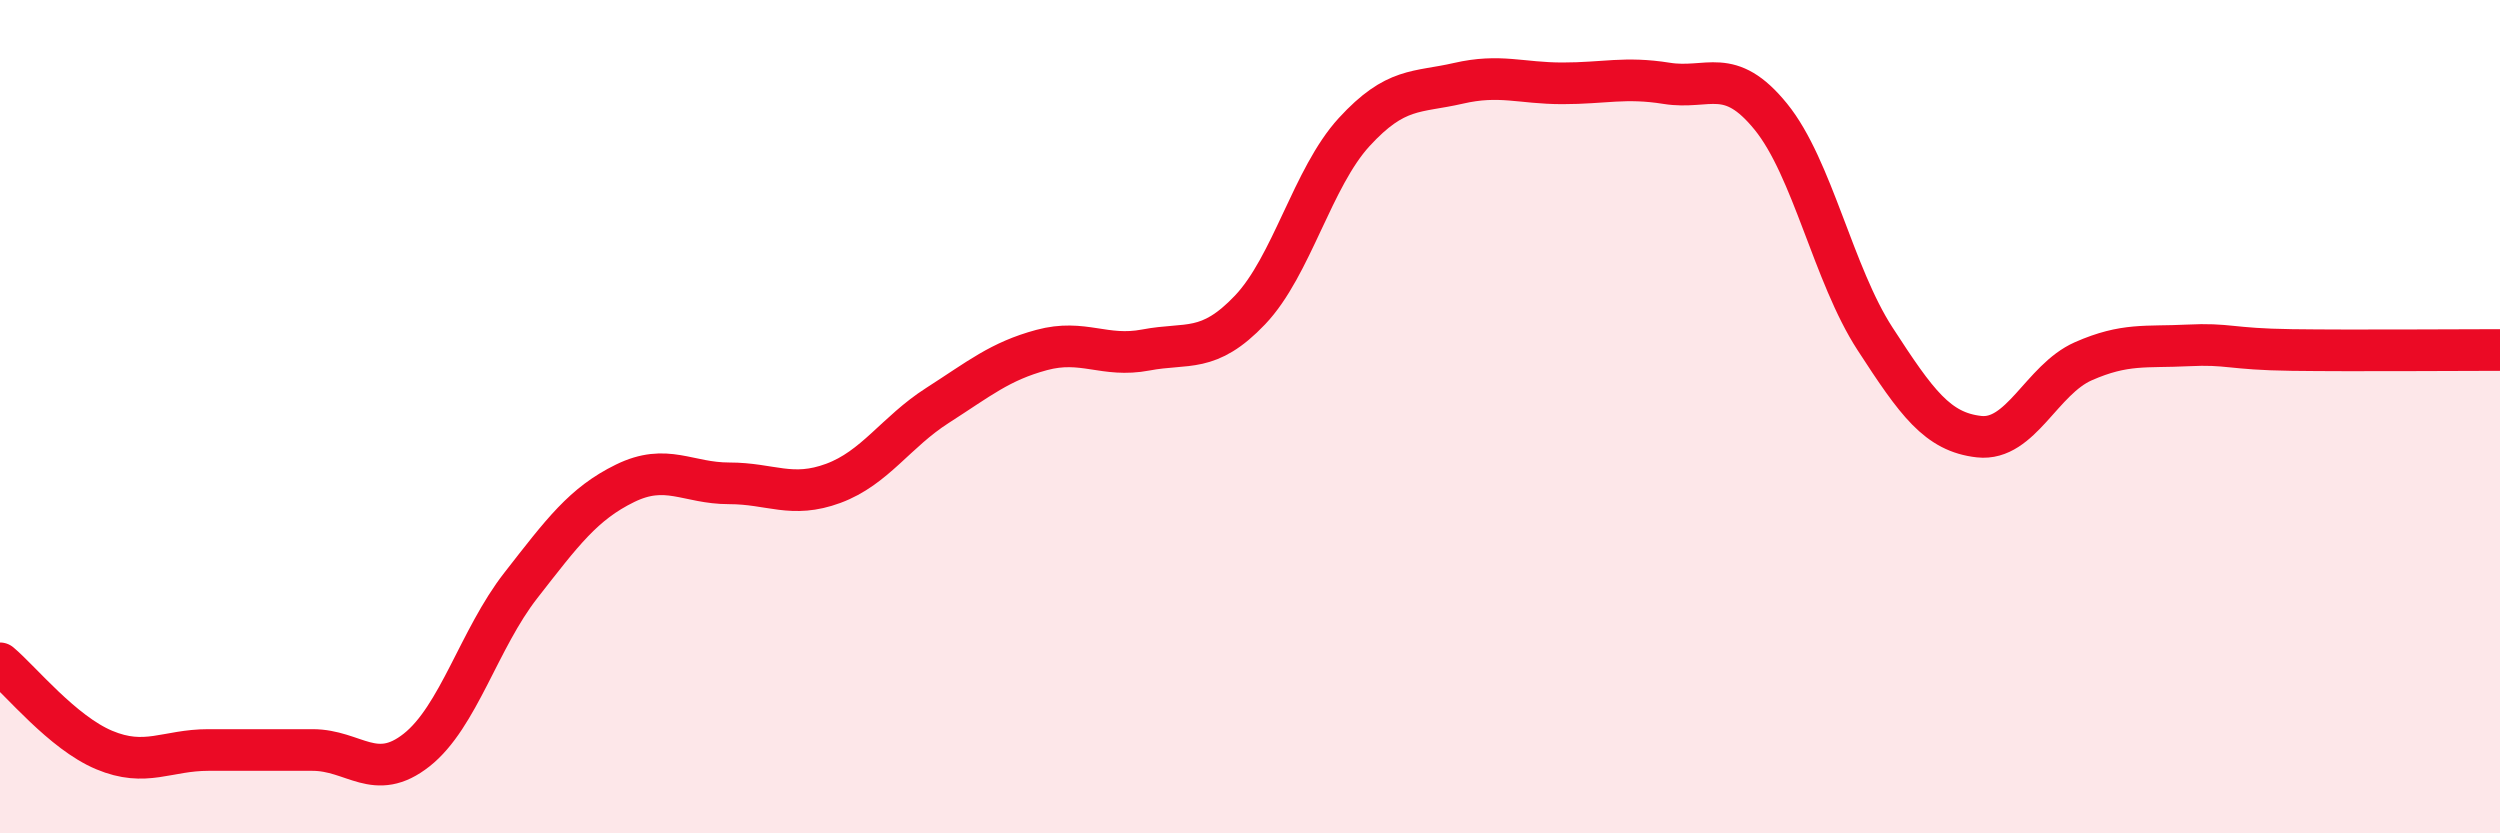
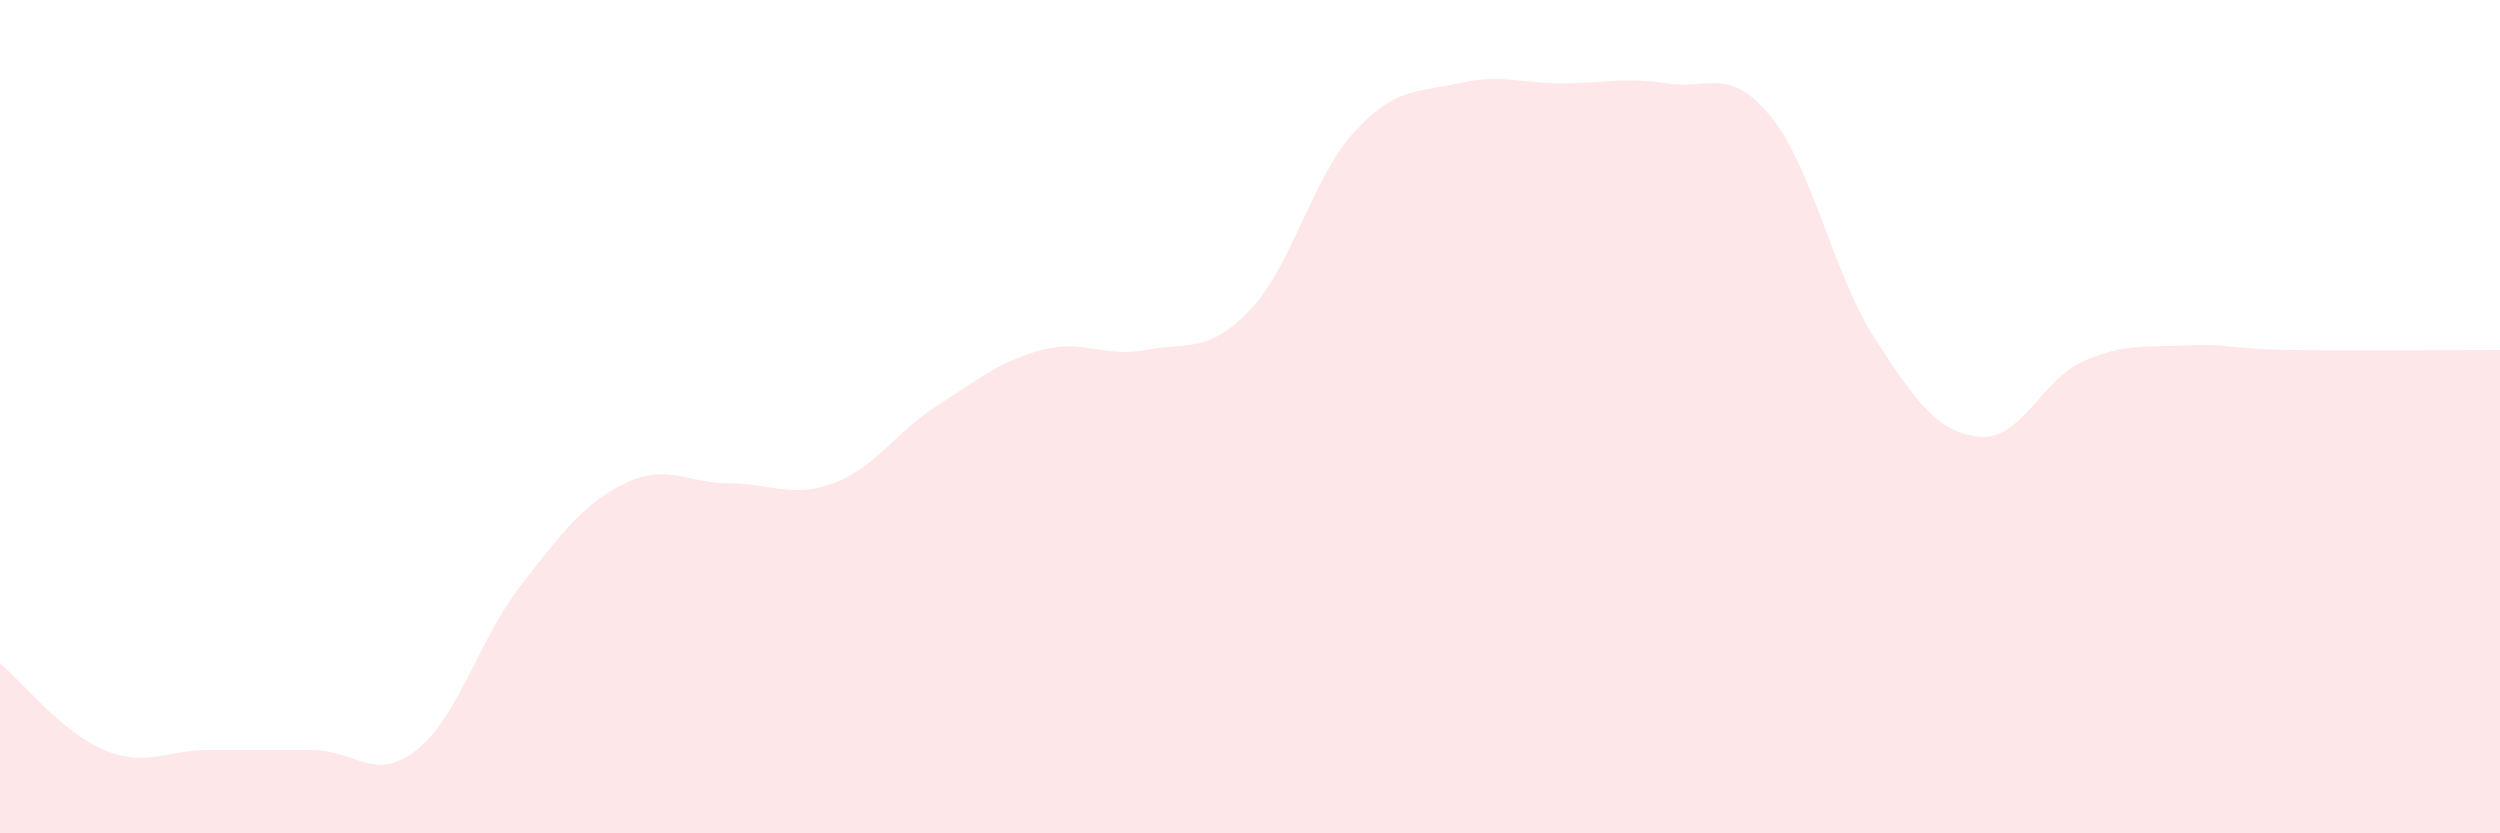
<svg xmlns="http://www.w3.org/2000/svg" width="60" height="20" viewBox="0 0 60 20">
  <path d="M 0,15.92 C 0.5,16.34 1.5,17.58 2.5,18 C 3.5,18.42 4,18 5,18 C 6,18 6.5,18 7.5,18 C 8.5,18 9,18.79 10,18 C 11,17.21 11.5,15.33 12.5,14.05 C 13.5,12.77 14,12.09 15,11.6 C 16,11.11 16.5,11.6 17.5,11.6 C 18.5,11.6 19,11.97 20,11.6 C 21,11.23 21.5,10.37 22.5,9.73 C 23.5,9.09 24,8.67 25,8.4 C 26,8.13 26.5,8.59 27.5,8.4 C 28.5,8.21 29,8.49 30,7.44 C 31,6.39 31.5,4.26 32.5,3.17 C 33.5,2.08 34,2.23 35,2 C 36,1.77 36.5,2 37.5,2 C 38.5,2 39,1.84 40,2 C 41,2.16 41.5,1.57 42.5,2.8 C 43.5,4.03 44,6.59 45,8.13 C 46,9.67 46.5,10.37 47.5,10.48 C 48.5,10.59 49,9.11 50,8.67 C 51,8.23 51.5,8.34 52.5,8.29 C 53.5,8.24 53.5,8.38 55,8.4 C 56.5,8.42 59,8.4 60,8.4L60 20L0 20Z" fill="#EB0A25" opacity="0.1" stroke-linecap="round" stroke-linejoin="round" />
-   <path d="M 0,15.92 C 0.5,16.34 1.5,17.58 2.5,18 C 3.5,18.42 4,18 5,18 C 6,18 6.5,18 7.5,18 C 8.5,18 9,18.79 10,18 C 11,17.21 11.5,15.33 12.5,14.05 C 13.5,12.77 14,12.09 15,11.6 C 16,11.11 16.5,11.6 17.5,11.6 C 18.5,11.6 19,11.97 20,11.6 C 21,11.23 21.5,10.37 22.5,9.73 C 23.5,9.09 24,8.67 25,8.4 C 26,8.13 26.5,8.59 27.5,8.4 C 28.5,8.21 29,8.49 30,7.44 C 31,6.39 31.5,4.26 32.5,3.17 C 33.5,2.08 34,2.23 35,2 C 36,1.77 36.5,2 37.5,2 C 38.5,2 39,1.84 40,2 C 41,2.16 41.5,1.57 42.5,2.8 C 43.5,4.03 44,6.59 45,8.13 C 46,9.67 46.5,10.37 47.5,10.48 C 48.5,10.59 49,9.11 50,8.67 C 51,8.23 51.5,8.34 52.5,8.29 C 53.5,8.24 53.5,8.38 55,8.4 C 56.5,8.42 59,8.4 60,8.4" stroke="#EB0A25" stroke-width="1" fill="none" stroke-linecap="round" stroke-linejoin="round" />
</svg>